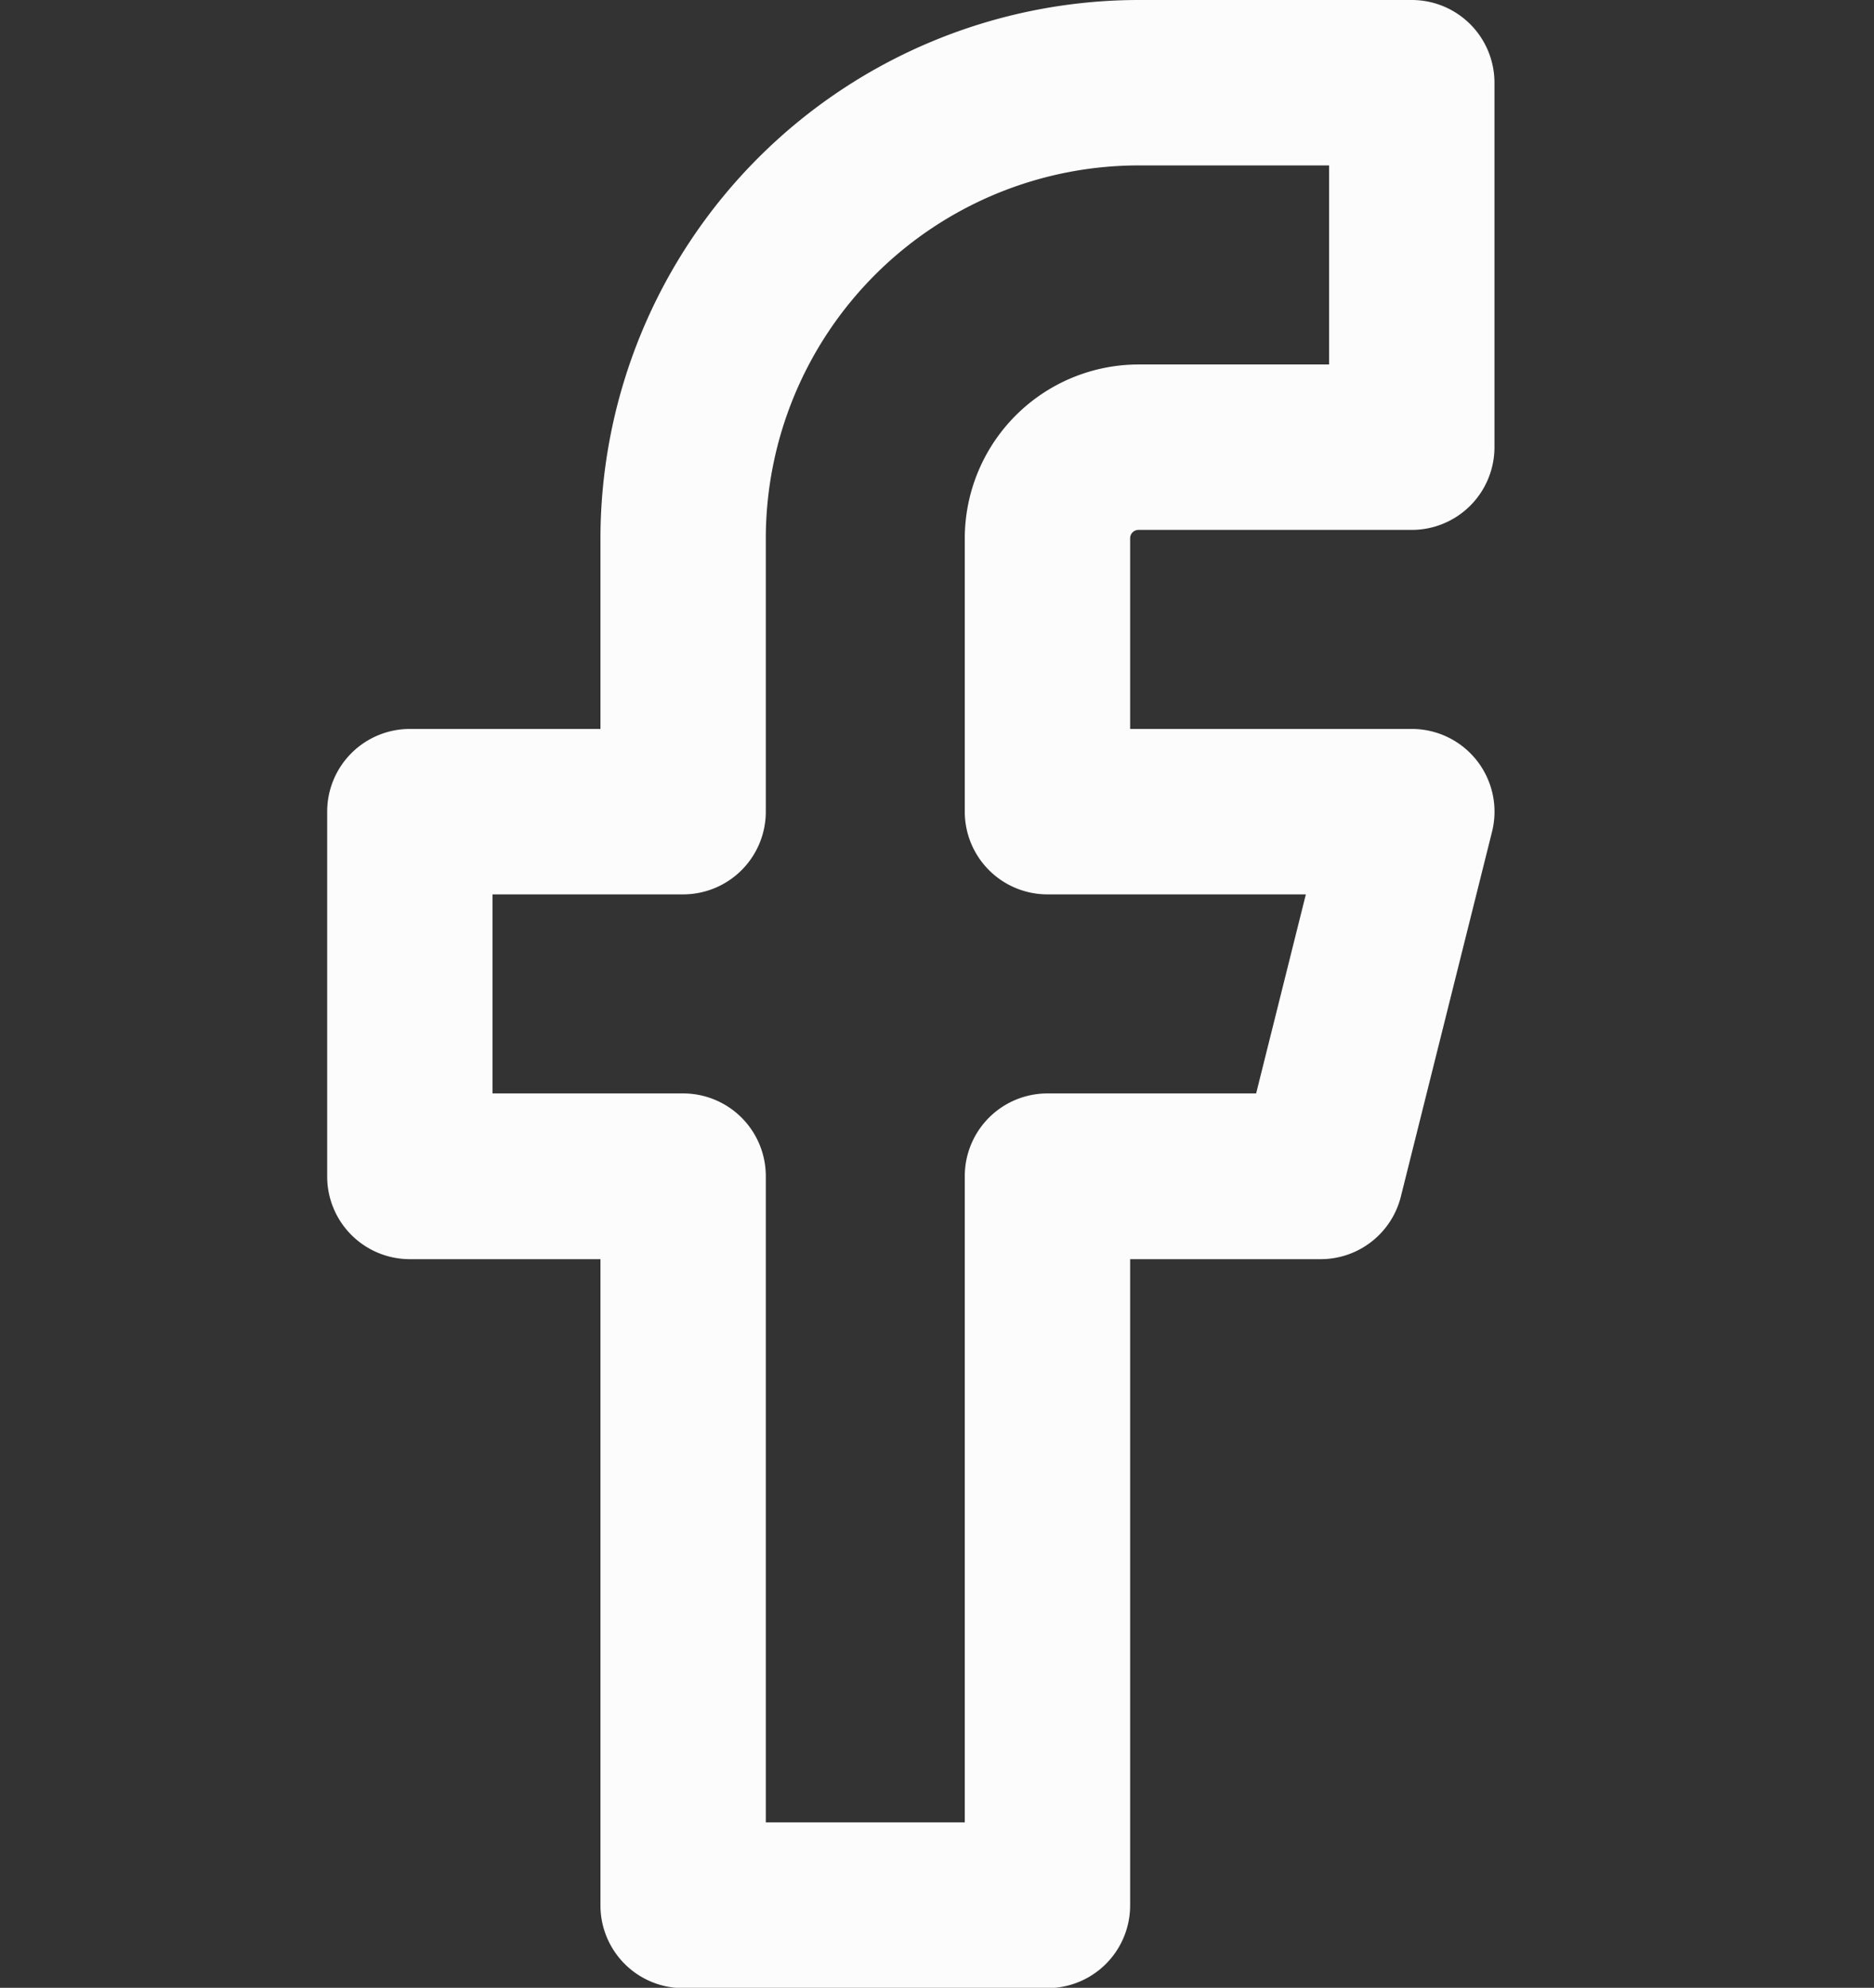
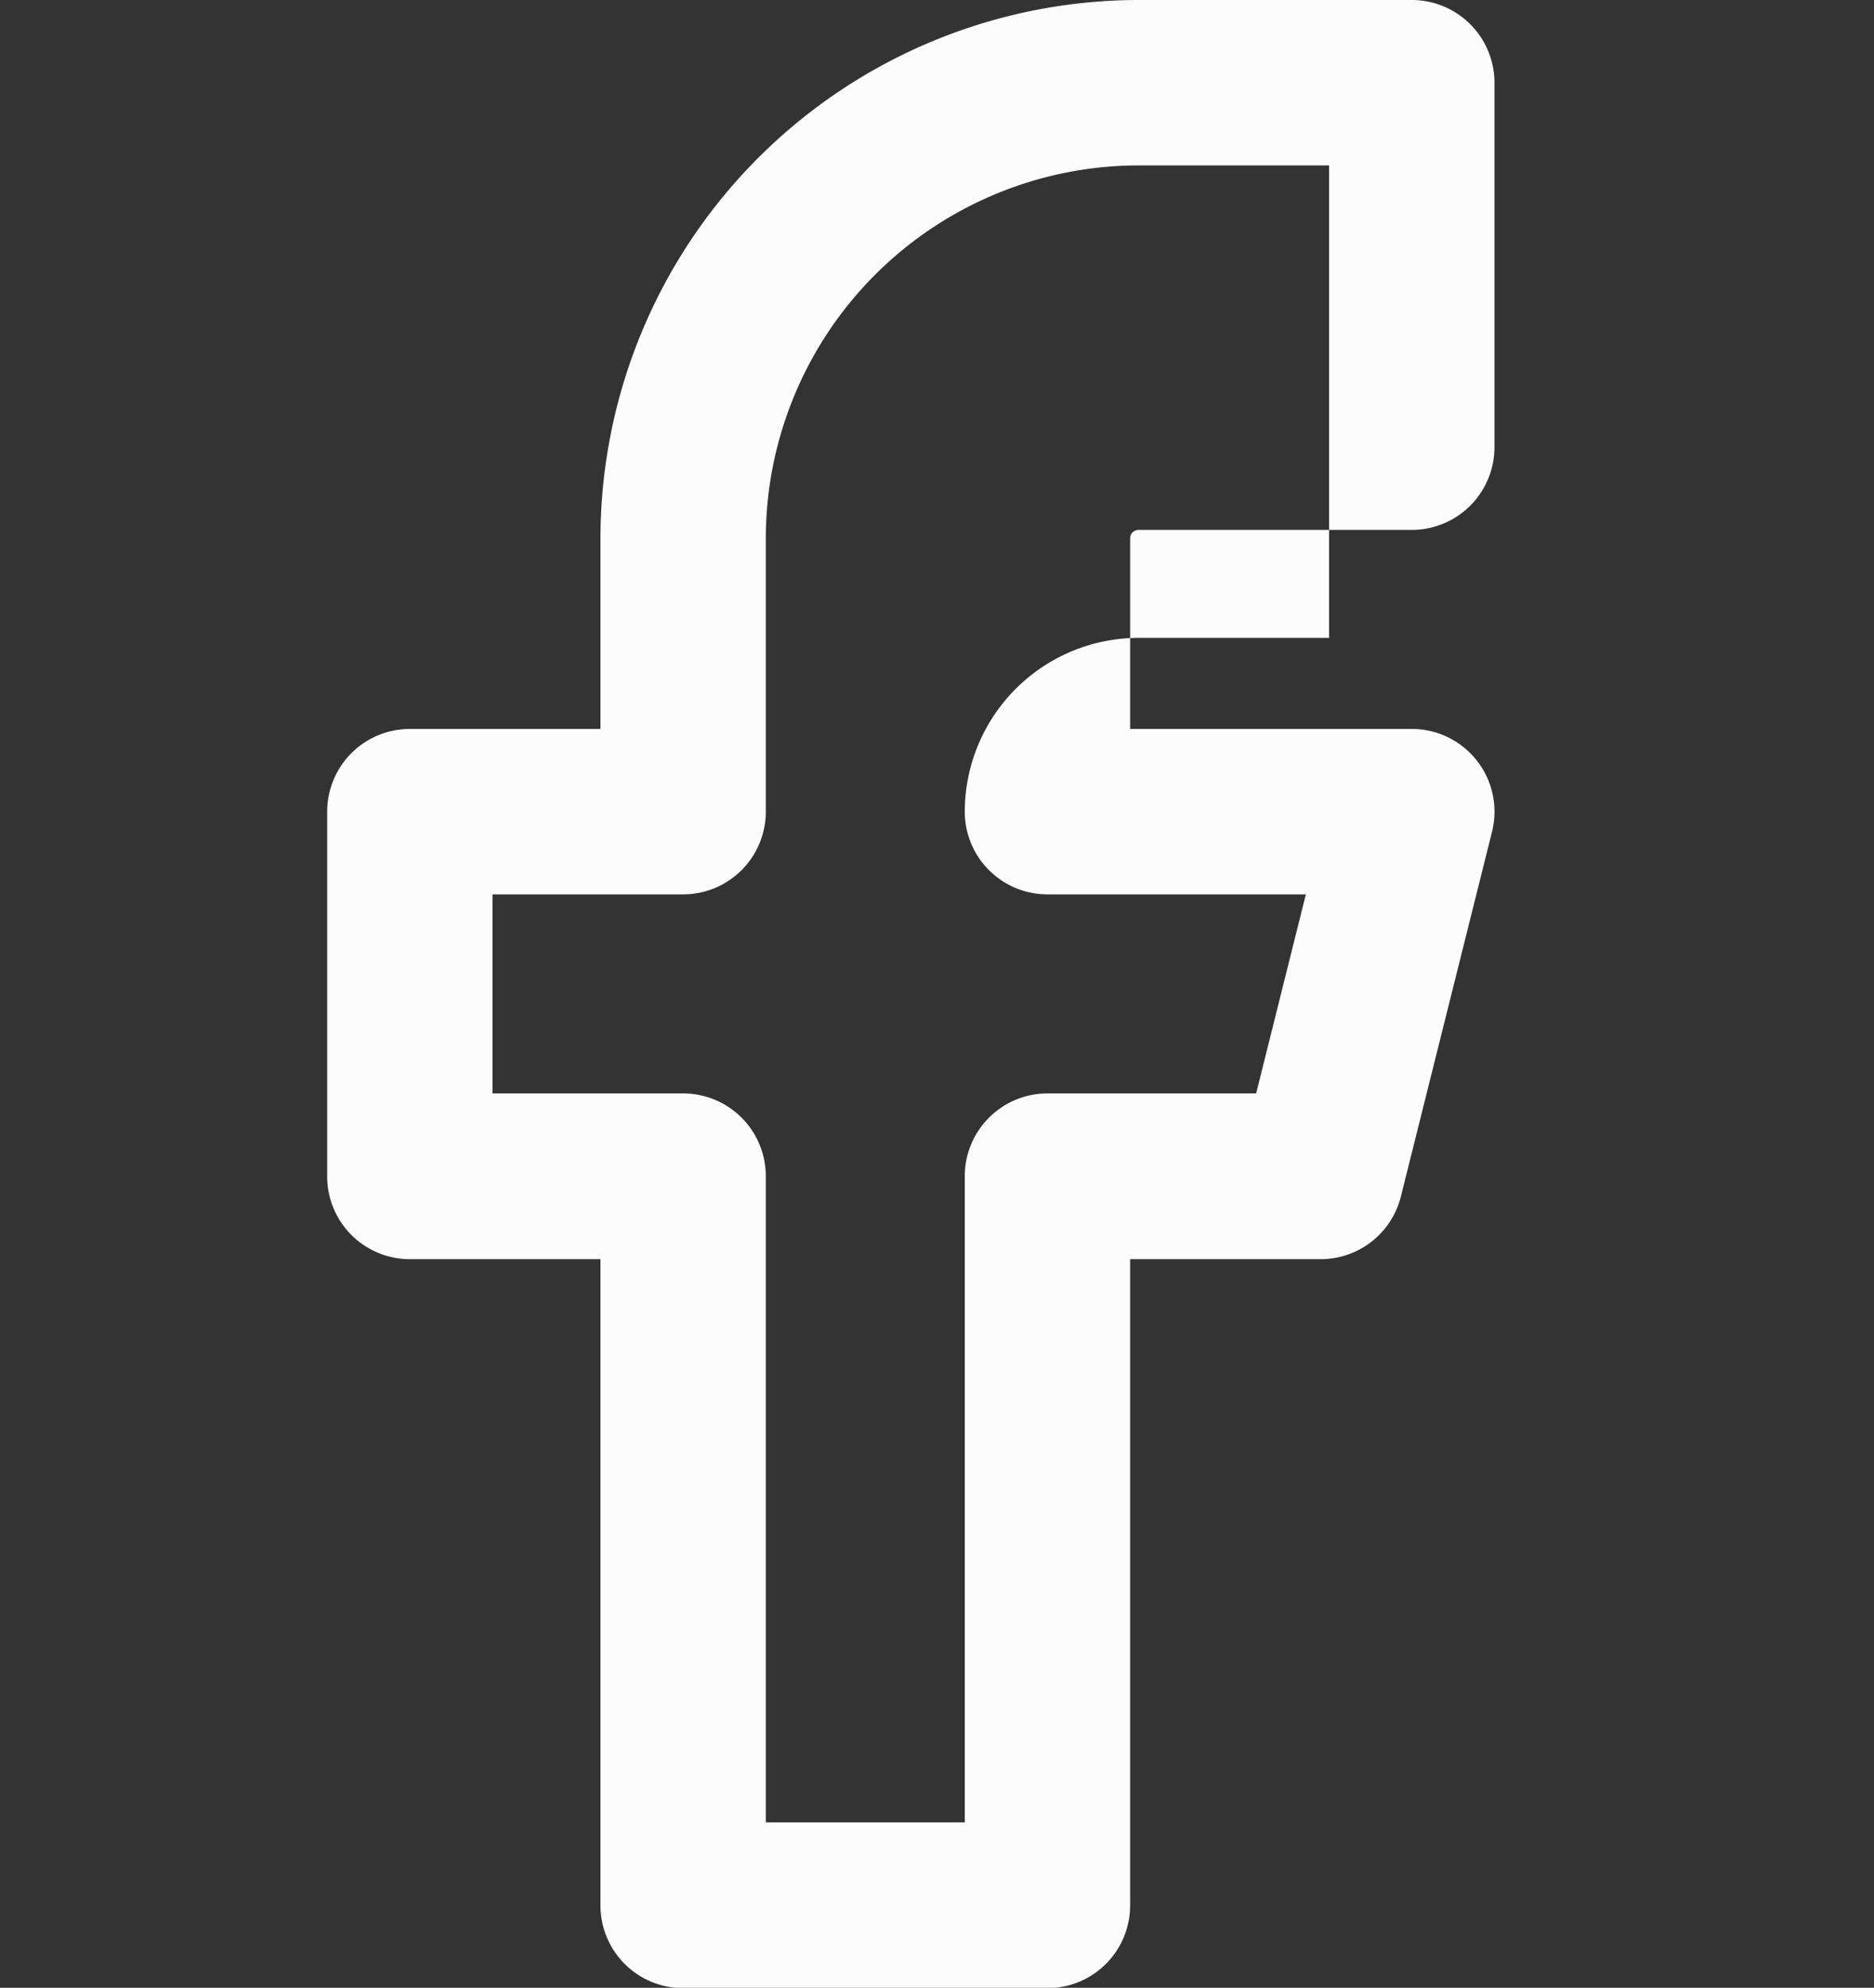
<svg xmlns="http://www.w3.org/2000/svg" width="17" height="18.025" viewBox="0 0 17 18.025">
  <rect x="0" y="0" width="17" height="18.025" fill="#333333" stroke="none" />
  <g data-name="Icon [ICON=feather/facebook][SIZE=LARGE][STYLE=STYLE1]">
-     <path data-name="188a41ca-4215-4be3-b5b1-32a05d8b16ce" d="M15.01 1.65h2.479a.75.75 0 0 1 .75.75v3.305a.75.75 0 0 1-.75.75H15.01a.076.076 0 0 0-.076.076V8.26h2.555a.75.75 0 0 1 .728.932L17.39 12.5a.75.75 0 0 1-.728.568h-1.728v5.86a.75.75 0 0 1-.75.75h-3.305a.75.75 0 0 1-.75-.75v-5.86H8.4a.75.75 0 0 1-.75-.75V9.01a.75.75 0 0 1 .75-.75h1.729V6.531A4.887 4.887 0 0 1 15.01 1.65zm1.729 1.5H15.01a3.385 3.385 0 0 0-3.381 3.381V9.01a.75.75 0 0 1-.75.75H9.15v1.805h1.729a.75.75 0 0 1 .75.75v5.86h1.805v-5.86a.75.75 0 0 1 .75-.75h1.893l.451-1.805h-2.344a.75.75 0 0 1-.75-.75V6.531a1.578 1.578 0 0 1 1.576-1.576h1.729z" transform="translate(-4.682 -1.65)" style="fill:#fcfcfc" />
+     <path data-name="188a41ca-4215-4be3-b5b1-32a05d8b16ce" d="M15.01 1.65h2.479a.75.75 0 0 1 .75.75v3.305a.75.75 0 0 1-.75.75H15.01a.076.076 0 0 0-.076.076V8.26h2.555a.75.75 0 0 1 .728.932L17.39 12.5a.75.75 0 0 1-.728.568h-1.728v5.86a.75.75 0 0 1-.75.75h-3.305a.75.75 0 0 1-.75-.75v-5.86H8.4a.75.75 0 0 1-.75-.75V9.01a.75.75 0 0 1 .75-.75h1.729V6.531A4.887 4.887 0 0 1 15.01 1.65zm1.729 1.5H15.01a3.385 3.385 0 0 0-3.381 3.381V9.01a.75.75 0 0 1-.75.75H9.15v1.805h1.729a.75.75 0 0 1 .75.75v5.86h1.805v-5.86a.75.75 0 0 1 .75-.75h1.893l.451-1.805h-2.344a.75.75 0 0 1-.75-.75a1.578 1.578 0 0 1 1.576-1.576h1.729z" transform="translate(-4.682 -1.65)" style="fill:#fcfcfc" />
  </g>
</svg>